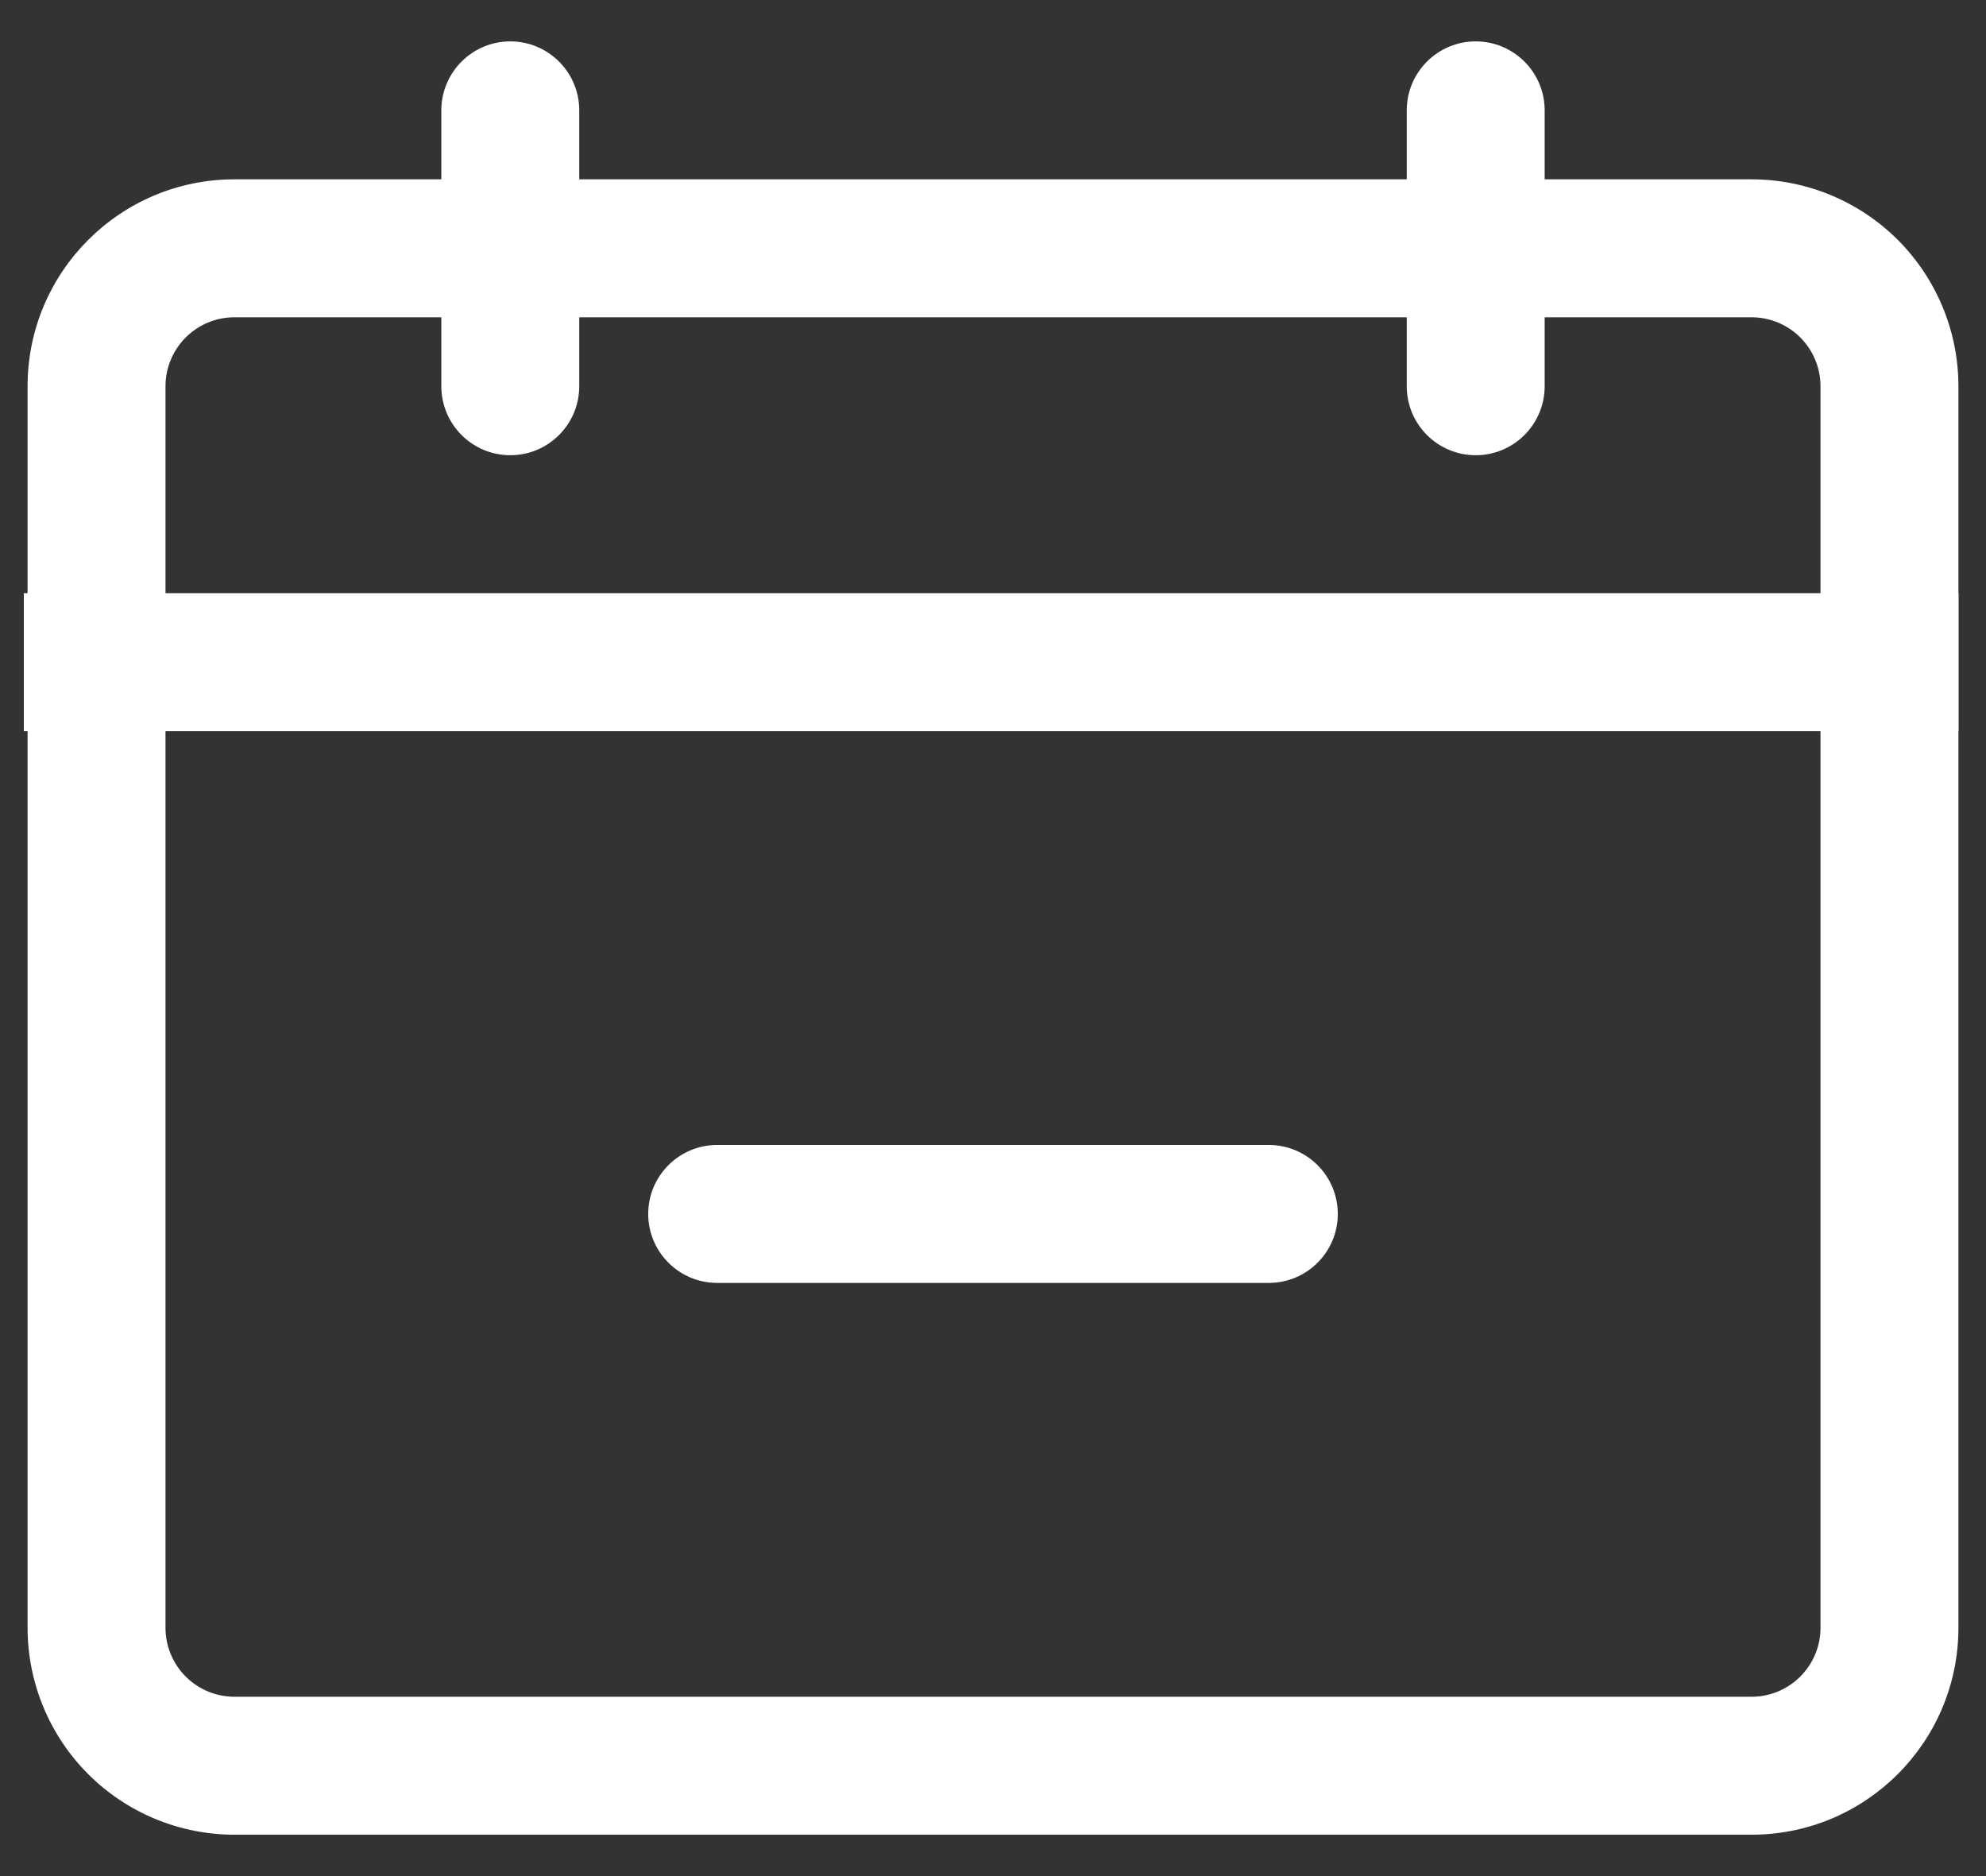
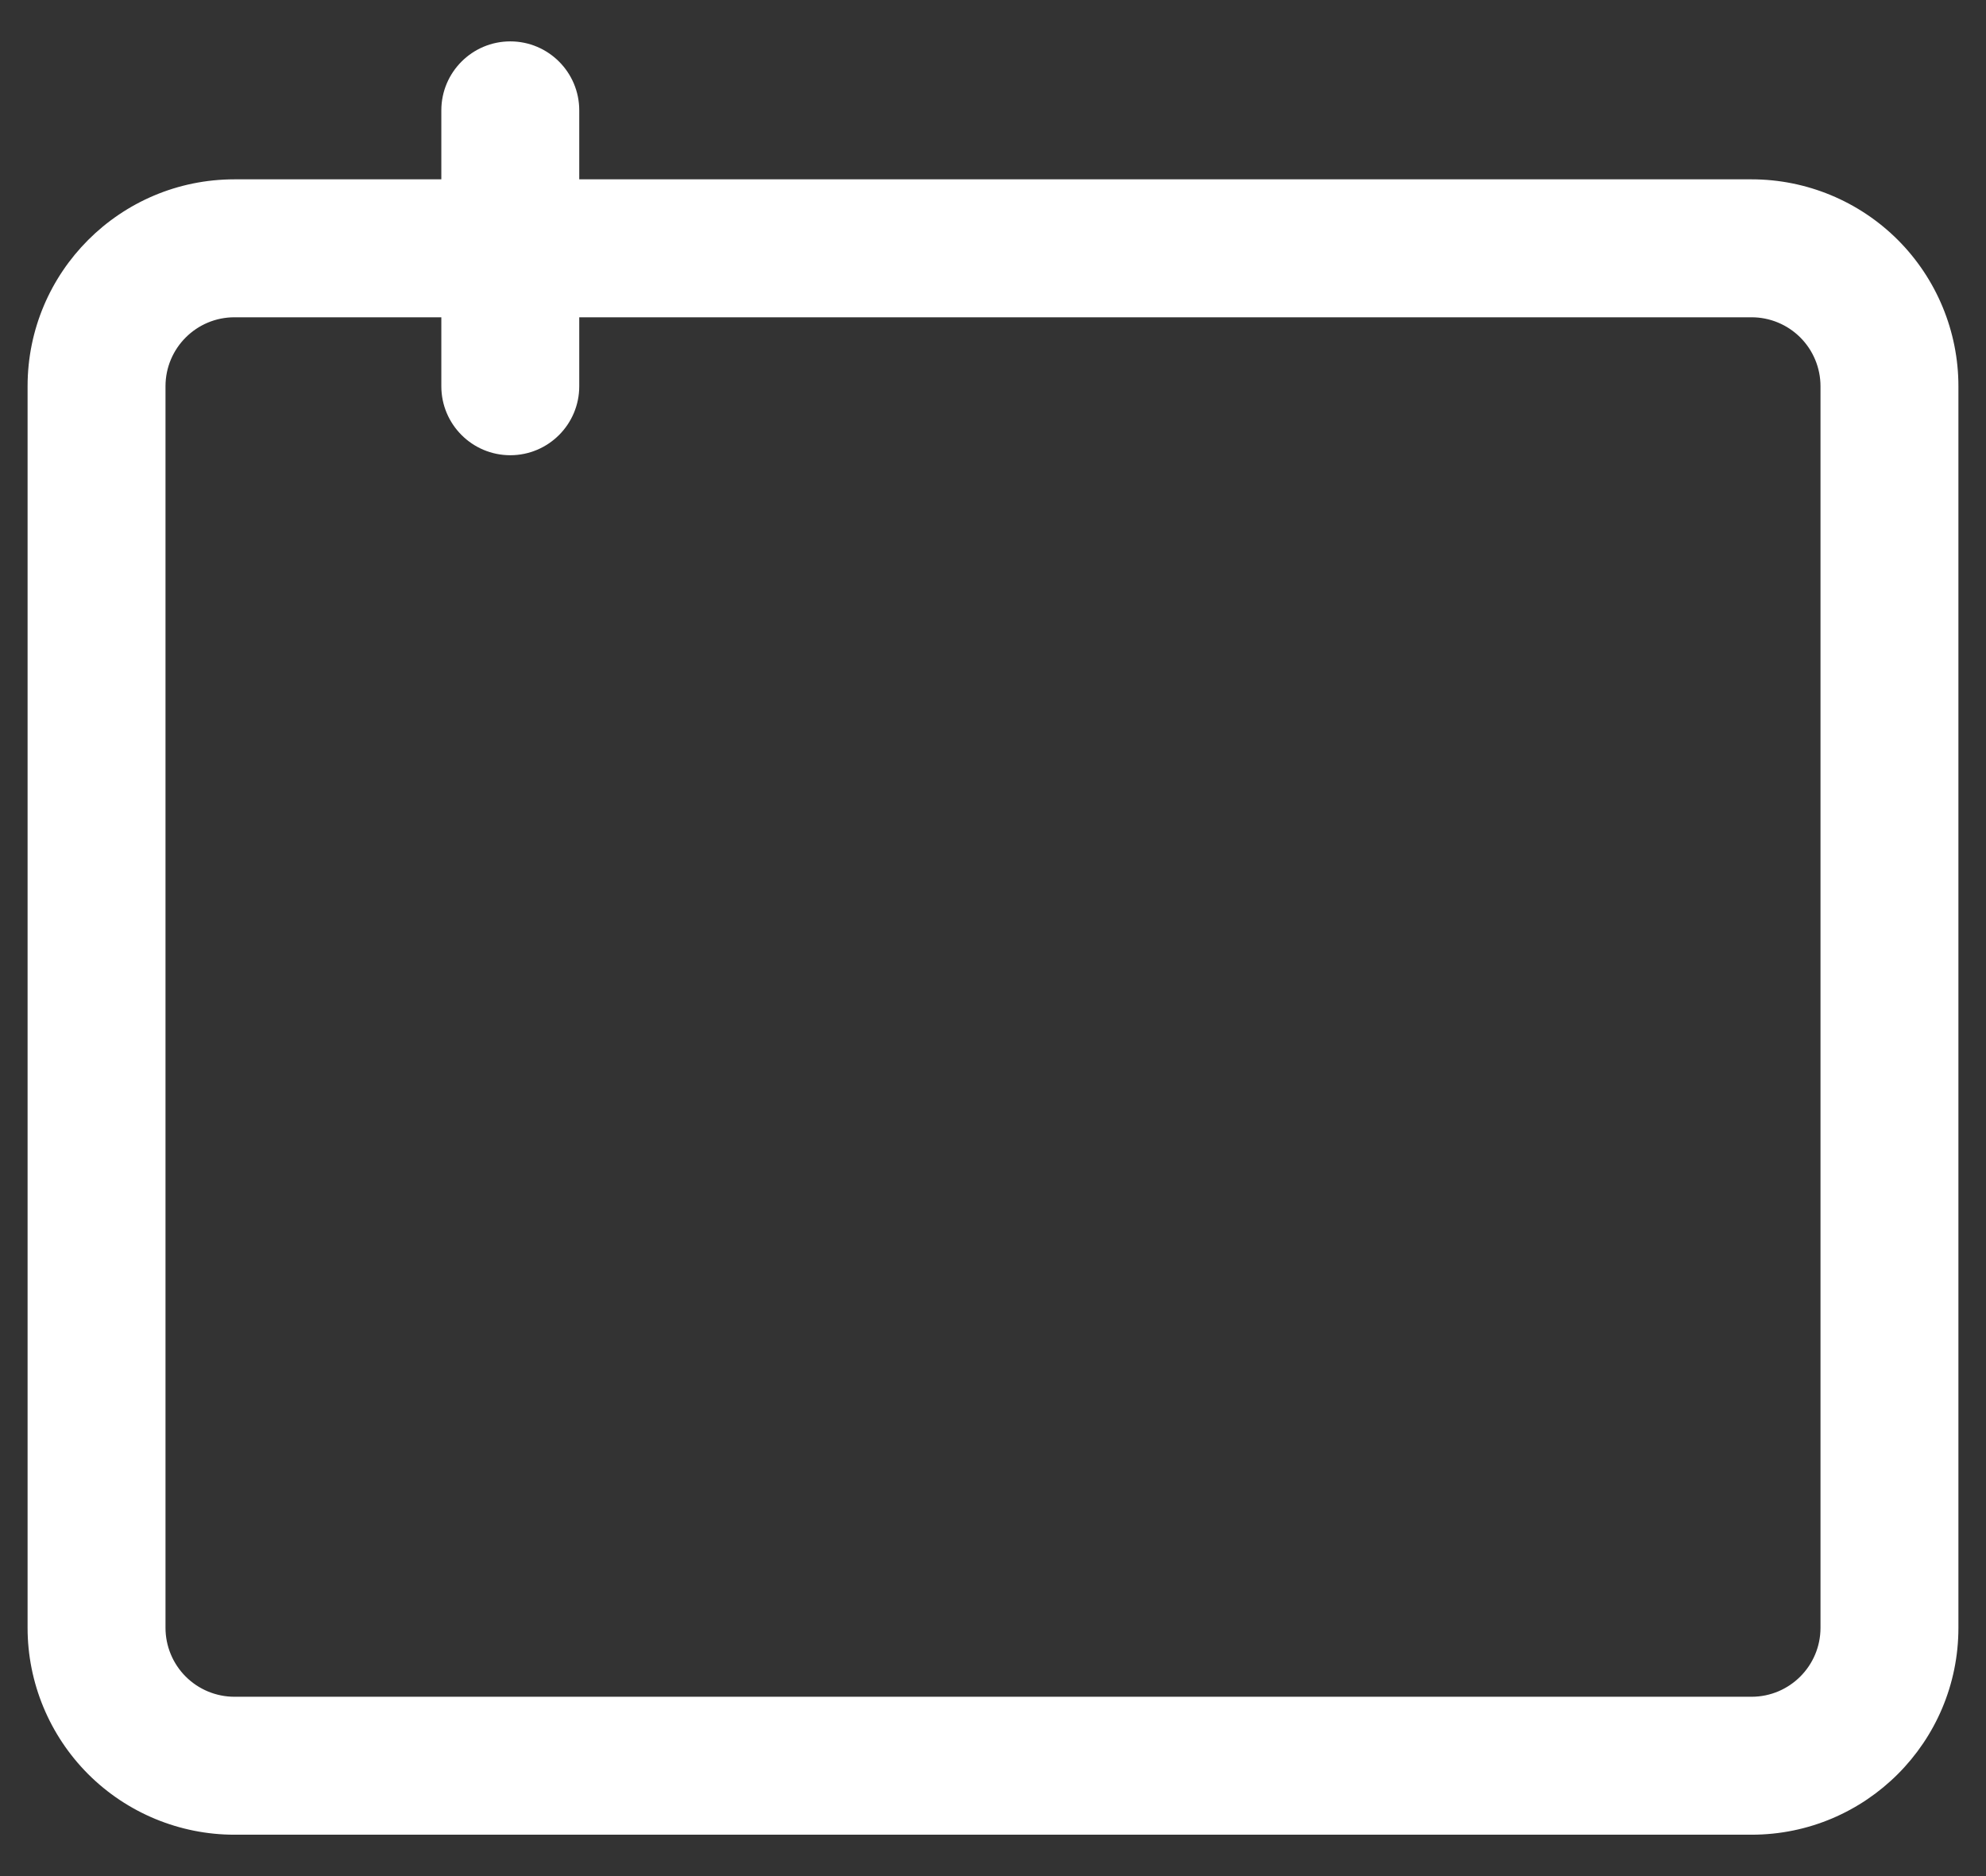
<svg xmlns="http://www.w3.org/2000/svg" width="36" height="34" viewBox="0 0 36 34" fill="none">
  <rect x="0" y="0" width="36" height="34" fill="#333333" stroke="none" />
  <path fill-rule="evenodd" clip-rule="evenodd" d="M35.5 7C35.5 6.006 35.105 5.052 34.402 4.348C33.698 3.645 32.744 3.25 31.75 3.25H4.25C2.179 3.25 0.5 4.929 0.5 7V29.5C0.5 30.494 0.895 31.448 1.598 32.152C2.302 32.855 3.256 33.25 4.25 33.25H31.75C33.821 33.25 35.5 31.571 35.5 29.5V7ZM33 7V29.5C33 30.19 32.44 30.75 31.75 30.75H4.25C3.918 30.75 3.6 30.618 3.366 30.384C3.132 30.15 3 29.832 3 29.5V7C3 6.31 3.56 5.75 4.25 5.75H31.75C32.082 5.75 32.4 5.882 32.634 6.116C32.868 6.35 33 6.668 33 7Z" fill="white" />
  <path fill-rule="evenodd" clip-rule="evenodd" d="M8 2V7C8 7.69 8.56 8.25 9.25 8.25C9.94 8.25 10.5 7.69 10.5 7V2C10.5 1.31 9.94 0.75 9.25 0.75C8.56 0.75 8 1.31 8 2Z" fill="white" />
-   <path fill-rule="evenodd" clip-rule="evenodd" d="M25.5 2V7C25.5 7.69 26.06 8.25 26.75 8.25C27.44 8.25 28 7.69 28 7V2C28 1.31 27.44 0.75 26.75 0.75C26.06 0.75 25.5 1.31 25.5 2Z" fill="white" />
-   <path fill-rule="evenodd" clip-rule="evenodd" d="M0.432 10.75H35.501V13.25H0.432V10.75Z" fill="white" />
-   <path fill-rule="evenodd" clip-rule="evenodd" d="M23 20.75H13C12.31 20.75 11.75 21.31 11.75 22C11.75 22.69 12.31 23.25 13 23.25H23C23.69 23.25 24.25 22.69 24.25 22C24.25 21.31 23.69 20.75 23 20.75Z" fill="white" />
</svg>